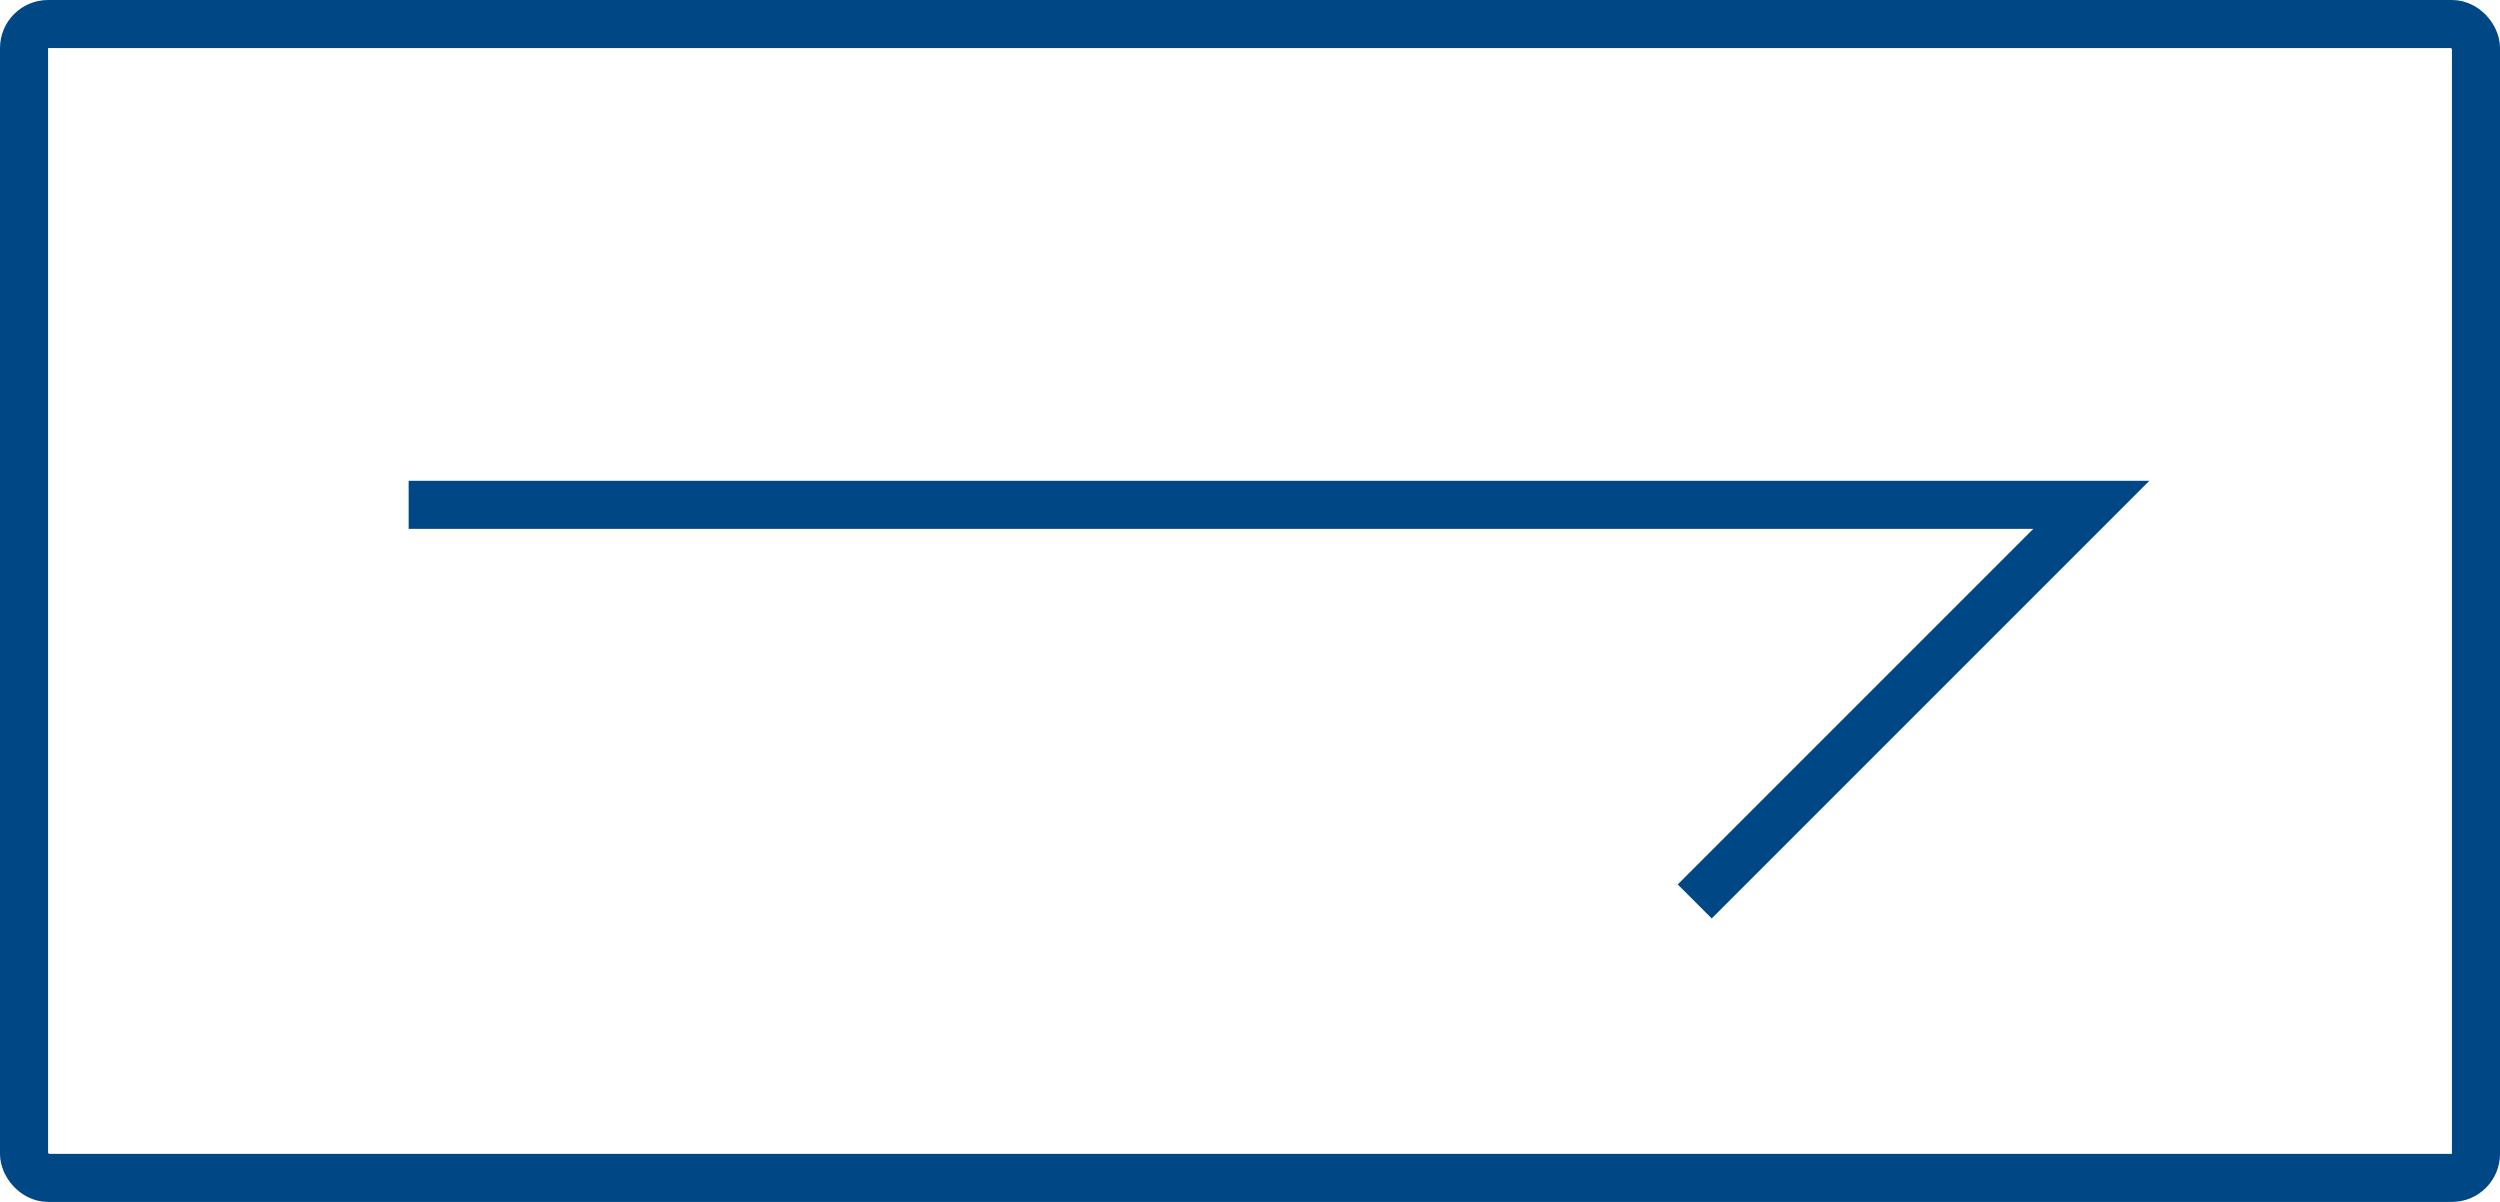
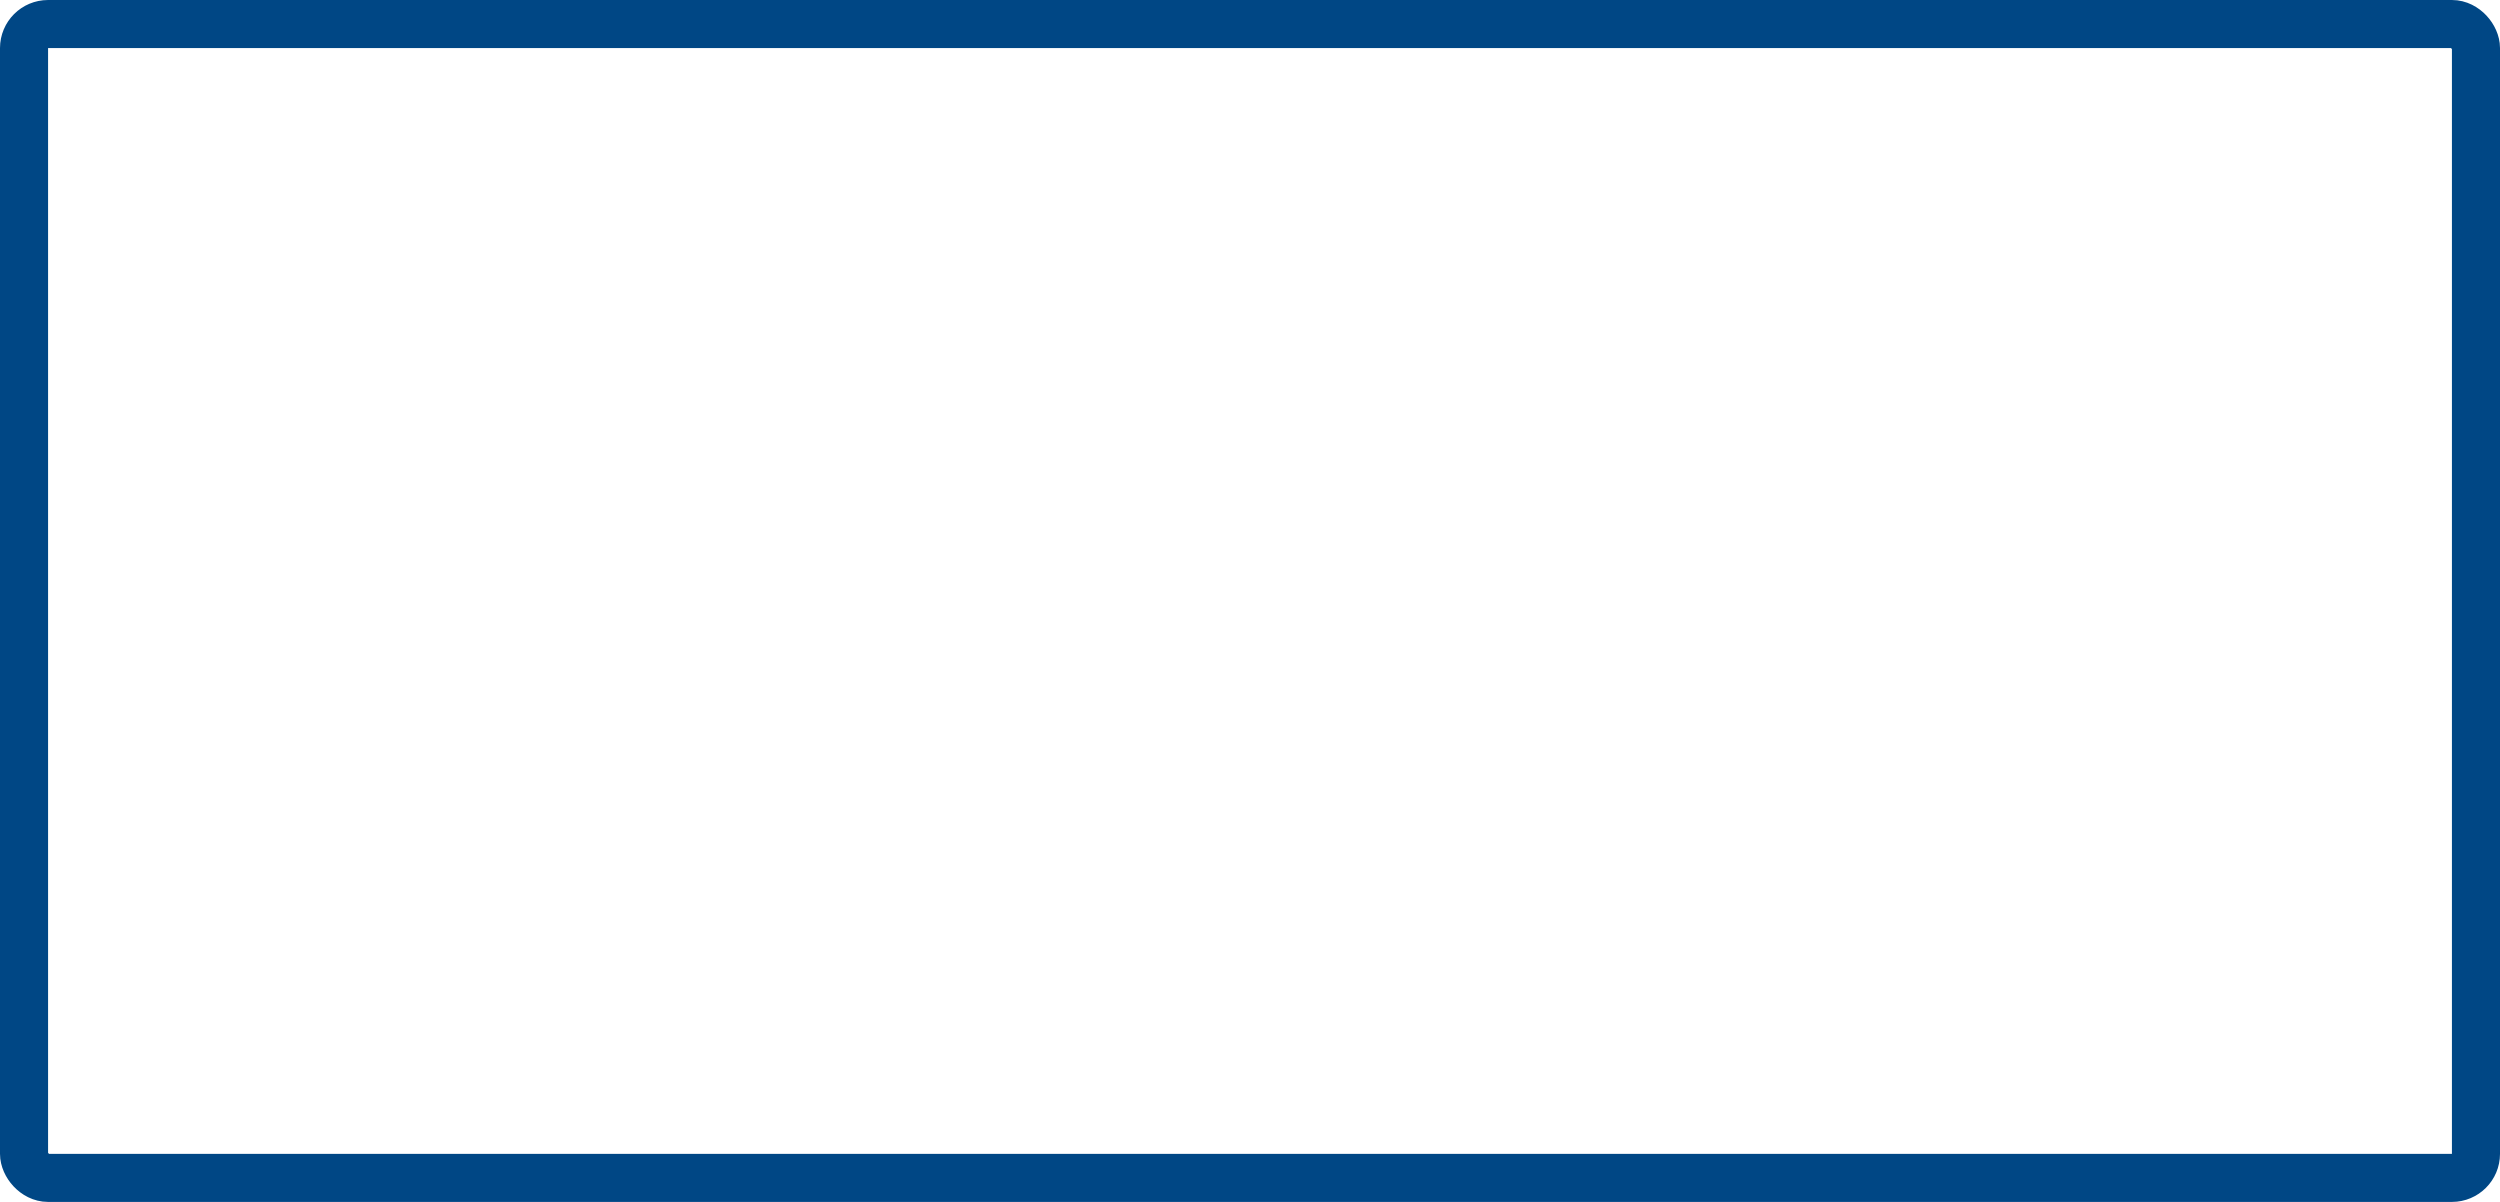
<svg xmlns="http://www.w3.org/2000/svg" width="104" height="50" viewBox="0 0 104 50" fill="none">
  <rect x="1" y="1" width="102" height="48" rx="1" stroke="#004785" stroke-width="2" />
-   <path d="M17 21H87L70.5 37.5" stroke="#004785" stroke-width="2" />
</svg>